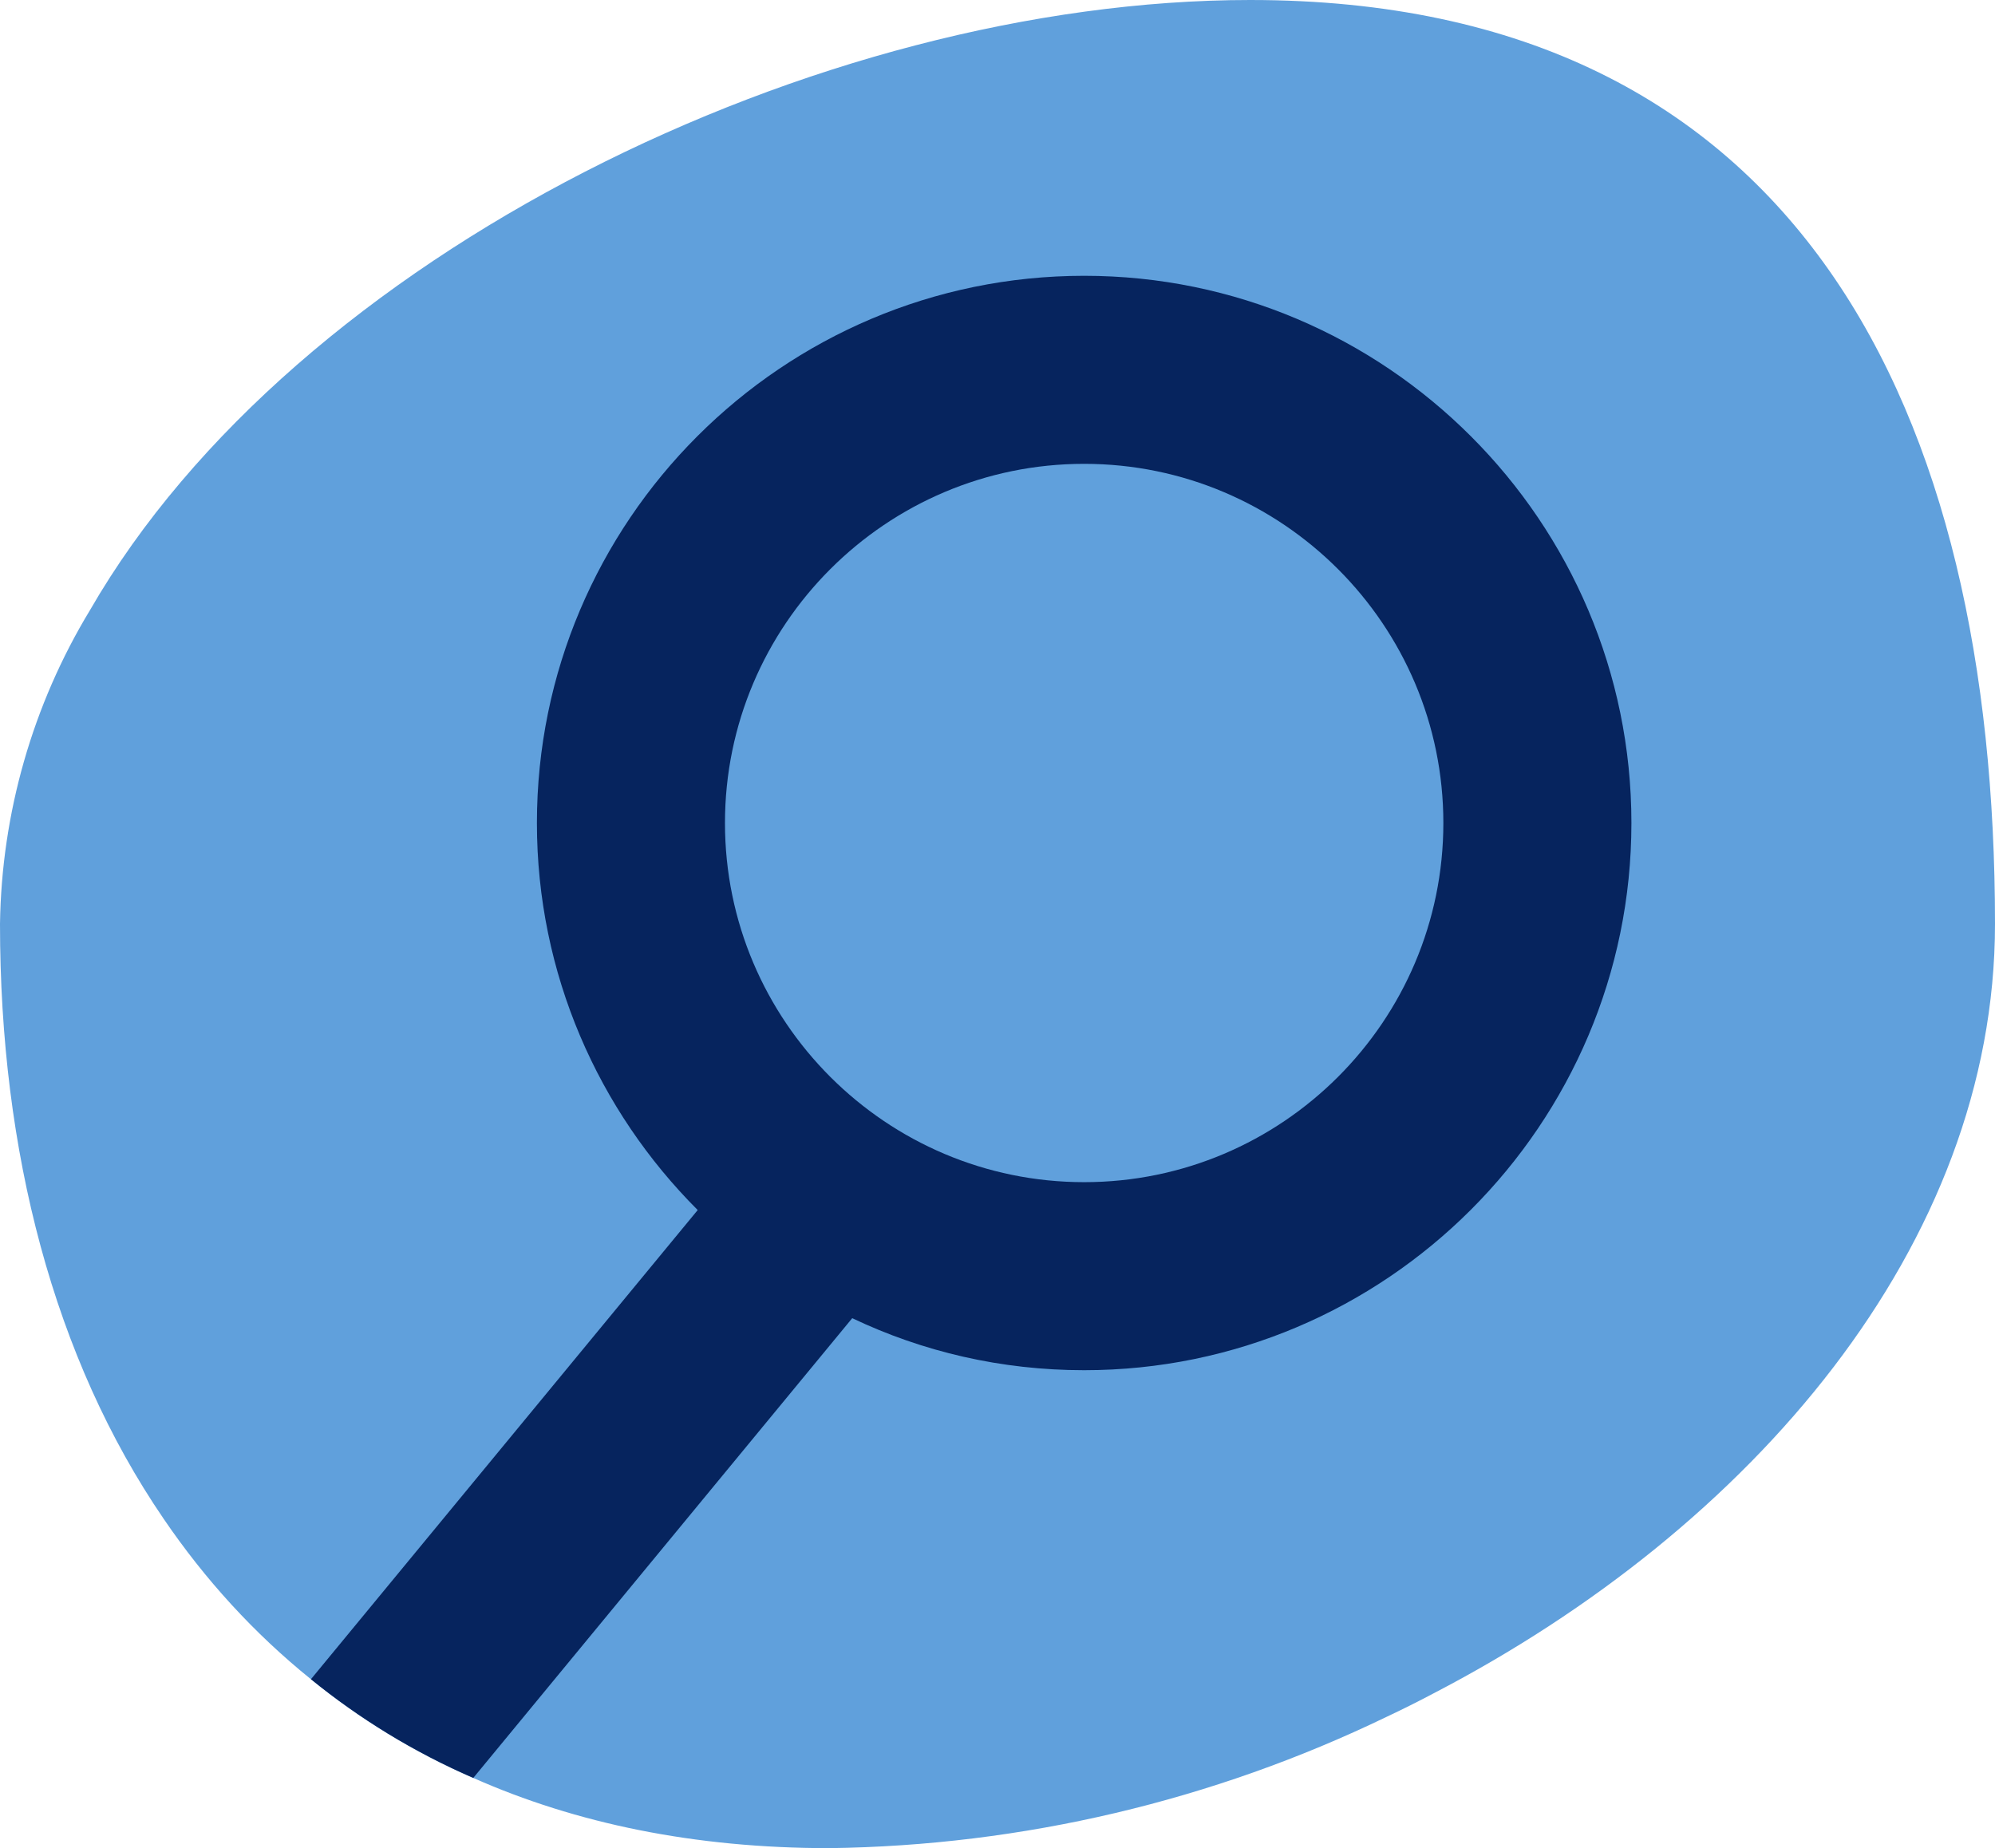
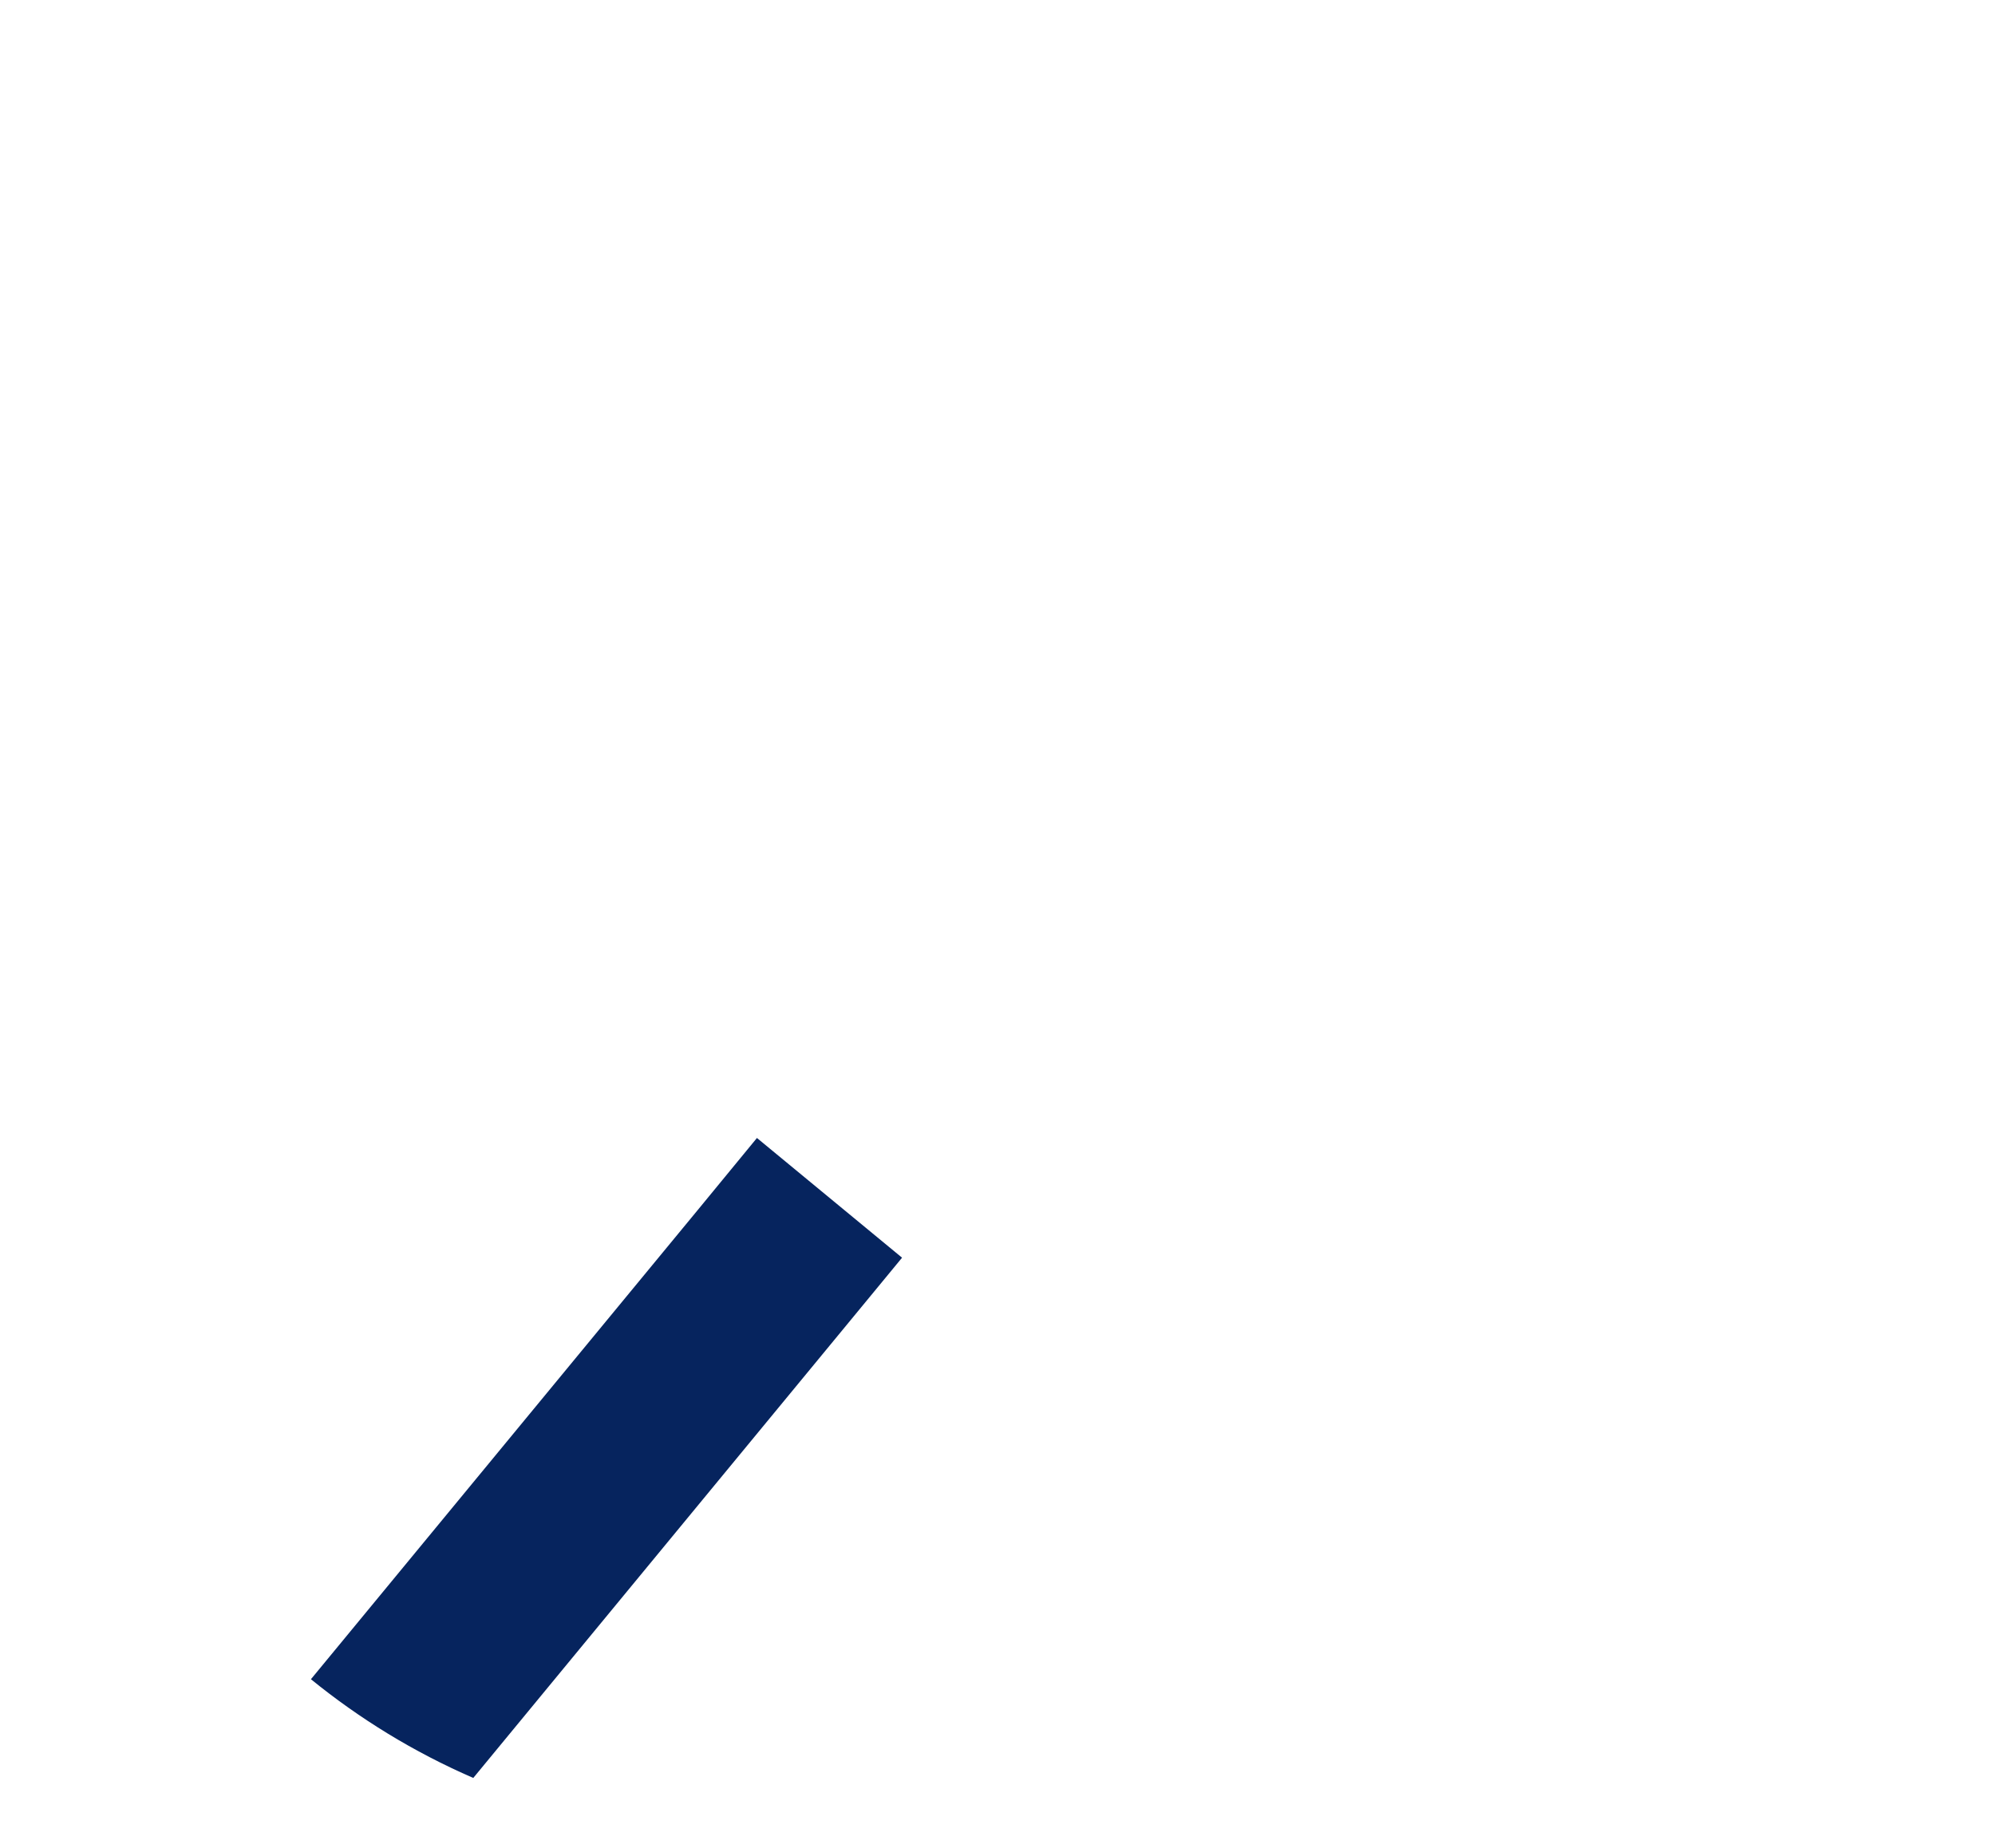
<svg xmlns="http://www.w3.org/2000/svg" id="Layer_2" viewBox="0 0 63.65 58.97">
  <defs>
    <style>.cls-1{fill:#06245e;}.cls-2{fill:#60a0dc;}</style>
  </defs>
  <g id="Layer_1-2">
    <g>
-       <path class="cls-2" d="M63.65,29.48c0,10.25-7.77,19.28-17.91,24.55-.49,.26-.99,.51-1.5,.75-5.55,2.68-11.62,4.11-17.78,4.19-4.31,0-8.09-.79-11.36-2.24-1.91-.83-3.63-1.89-5.18-3.15-1.81-1.46-3.38-3.18-4.7-5.12C1.72,43.34,0,36.74,0,29.48c.05-3.53,1.04-6.99,2.87-10.01C9.41,8.12,26.11,0,39.89,0c17.58,0,23.76,13.2,23.76,29.48Z" />
      <g>
-         <path class="cls-1" d="M34.59,8.8c-9.63,0-17.46,7.83-17.46,17.46,0,4.81,1.96,9.18,5.13,12.35,1.42,1.42,3.09,2.6,4.93,3.45,2.25,1.07,4.75,1.66,7.4,1.66,9.63,0,17.46-7.84,17.46-17.46s-7.83-17.46-17.46-17.46Zm0,28.92c-6.32,0-11.46-5.14-11.46-11.46s5.14-11.46,11.46-11.46,11.46,5.14,11.46,11.46-5.14,11.46-11.46,11.46Z" />
        <path class="cls-1" d="M28.78,40.13l-1.59,1.93-12.09,14.67c-1.91-.83-3.63-1.89-5.18-3.15l12.34-14.97,1.89-2.3,4.63,3.82Z" />
      </g>
    </g>
  </g>
</svg>